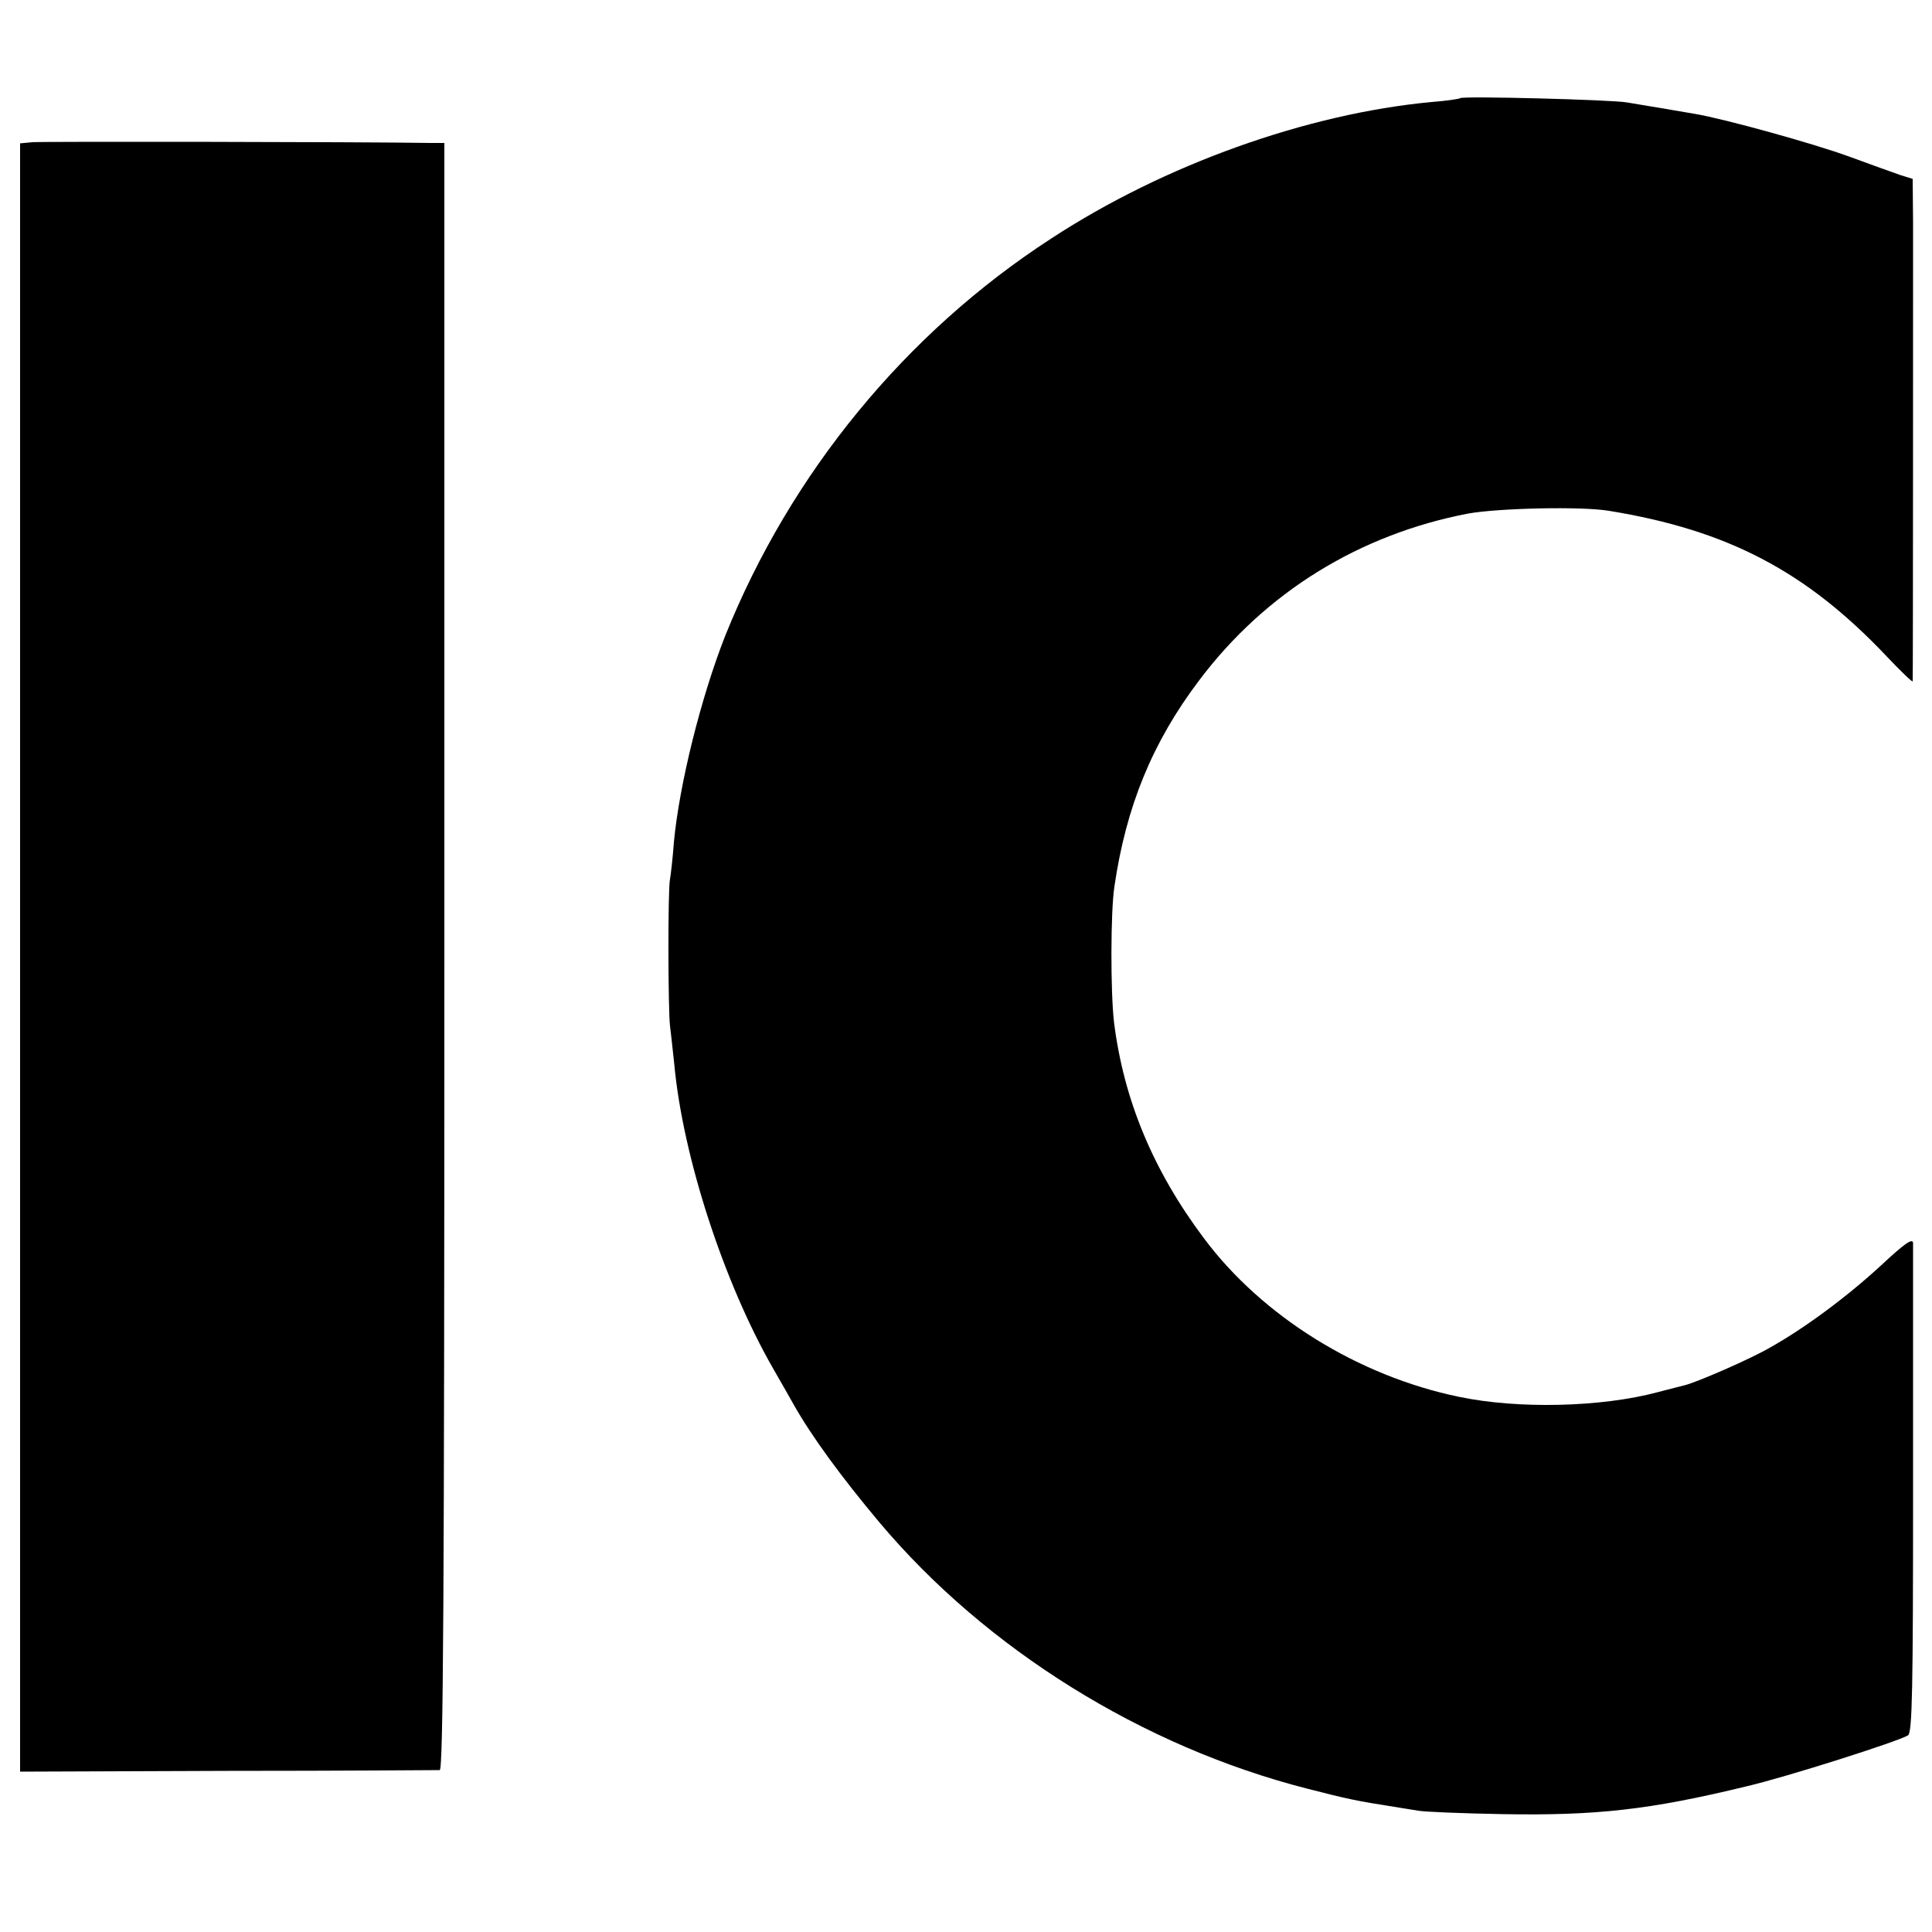
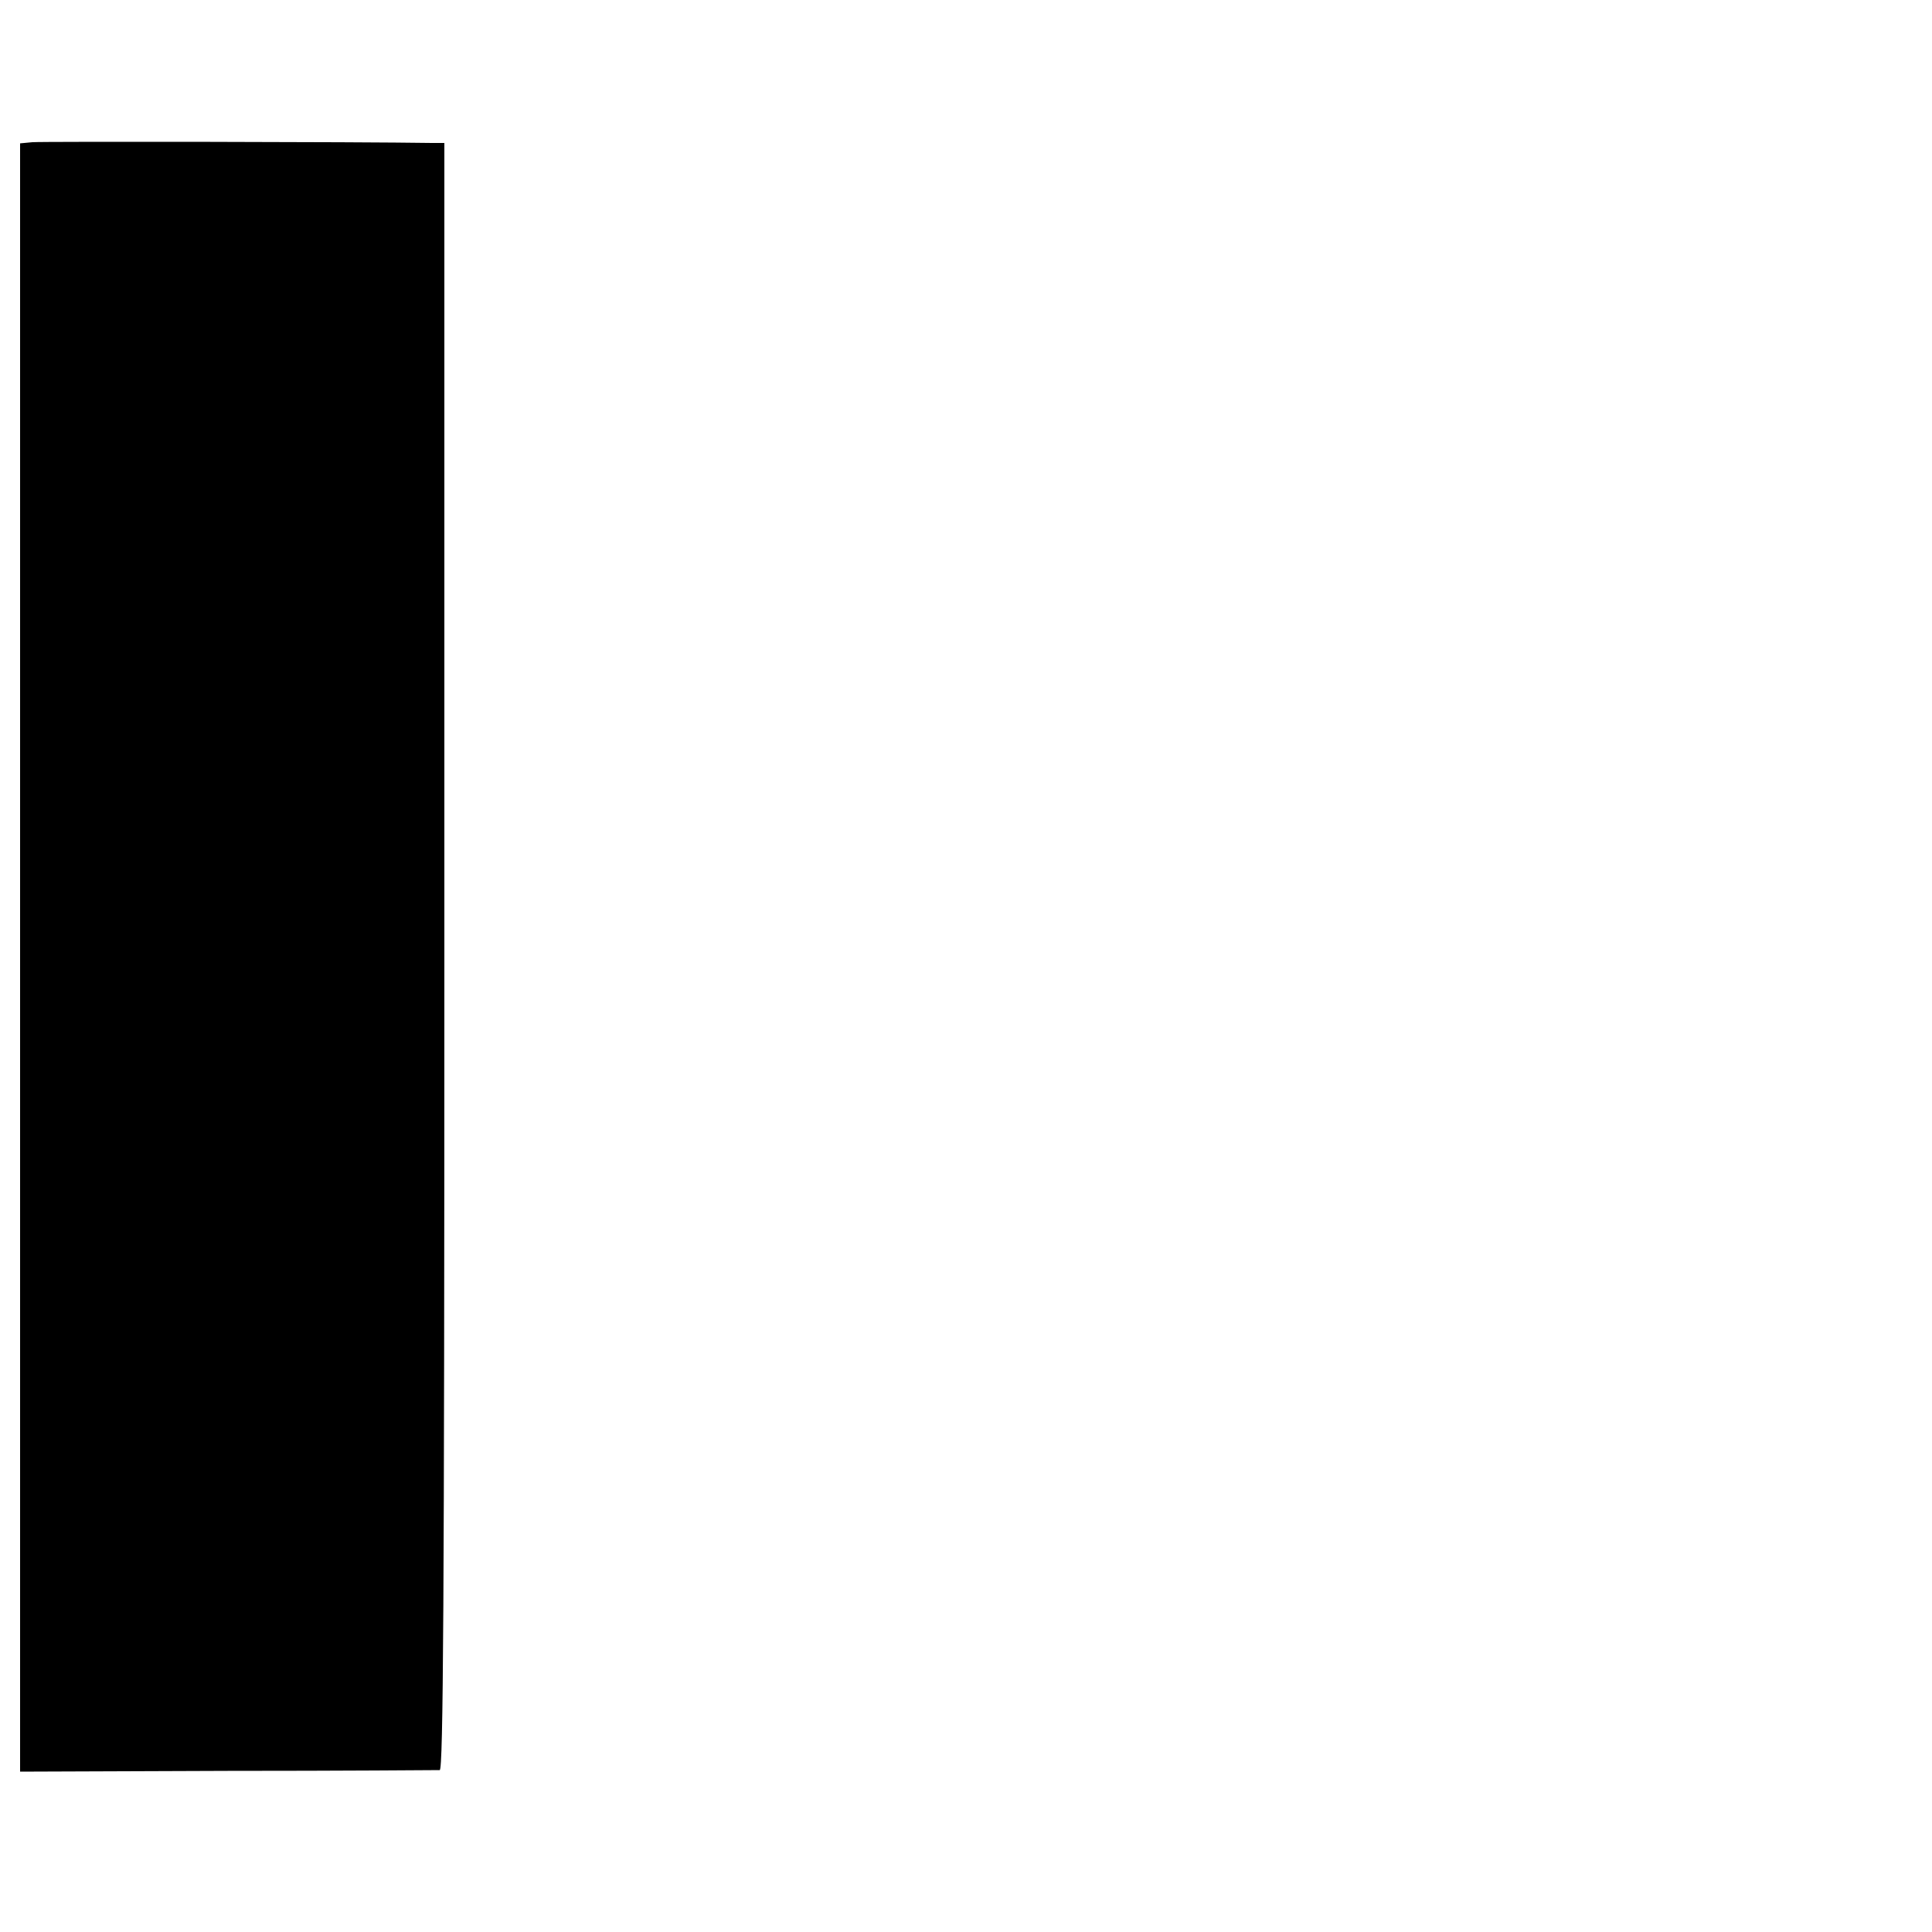
<svg xmlns="http://www.w3.org/2000/svg" version="1.0" width="500pt" height="500pt" viewBox="0 0 500 500" preserveAspectRatio="xMidYMid meet">
  <g transform="translate(0,500) scale(0.1,-0.1)" fill="#000000" stroke="none">
-     <path d="M3779 4746 c-2 -2 -35 -7 -74 -10 -322 -30 -692 -162 -984 -353 -378 -245 -675 -608 -844 -1028 -63 -160 -119 -385 -133 -535 -3 -41 -8 -84 -10 -95 -6 -27 -5 -342 0 -380 2 -16 7 -61 11 -99 22 -239 128 -565 256 -788 23 -40 47 -82 53 -93 47 -83 123 -187 222 -305 275 -327 680 -580 1107 -689 105 -27 129 -32 225 -47 20 -3 48 -8 62 -10 14 -3 113 -7 220 -9 241 -4 379 11 630 72 103 24 392 116 418 132 11 7 13 125 13 632 0 343 0 632 0 642 -1 14 -23 -2 -83 -58 -88 -81 -197 -162 -288 -213 -52 -30 -188 -89 -220 -97 -8 -2 -40 -10 -70 -18 -146 -39 -361 -44 -514 -12 -261 54 -509 208 -660 410 -132 176 -208 359 -233 560 -9 77 -9 285 1 350 30 207 98 374 220 535 171 227 414 377 696 431 78 14 293 19 364 7 307 -50 510 -156 719 -377 37 -39 67 -68 67 -64 1 11 1 1046 1 1184 l-1 116 -32 10 c-18 6 -78 28 -133 48 -93 34 -321 97 -397 110 -18 3 -58 10 -88 15 -30 5 -71 12 -90 15 -41 7 -424 17 -431 11z" />
    <path d="M84 4632 l-32 -3 0 -2107 0 -2107 537 2 c295 0 542 2 549 2 9 1 12 429 12 2106 l0 2105 -32 0 c-184 3 -1010 4 -1034 2z" />
  </g>
</svg>